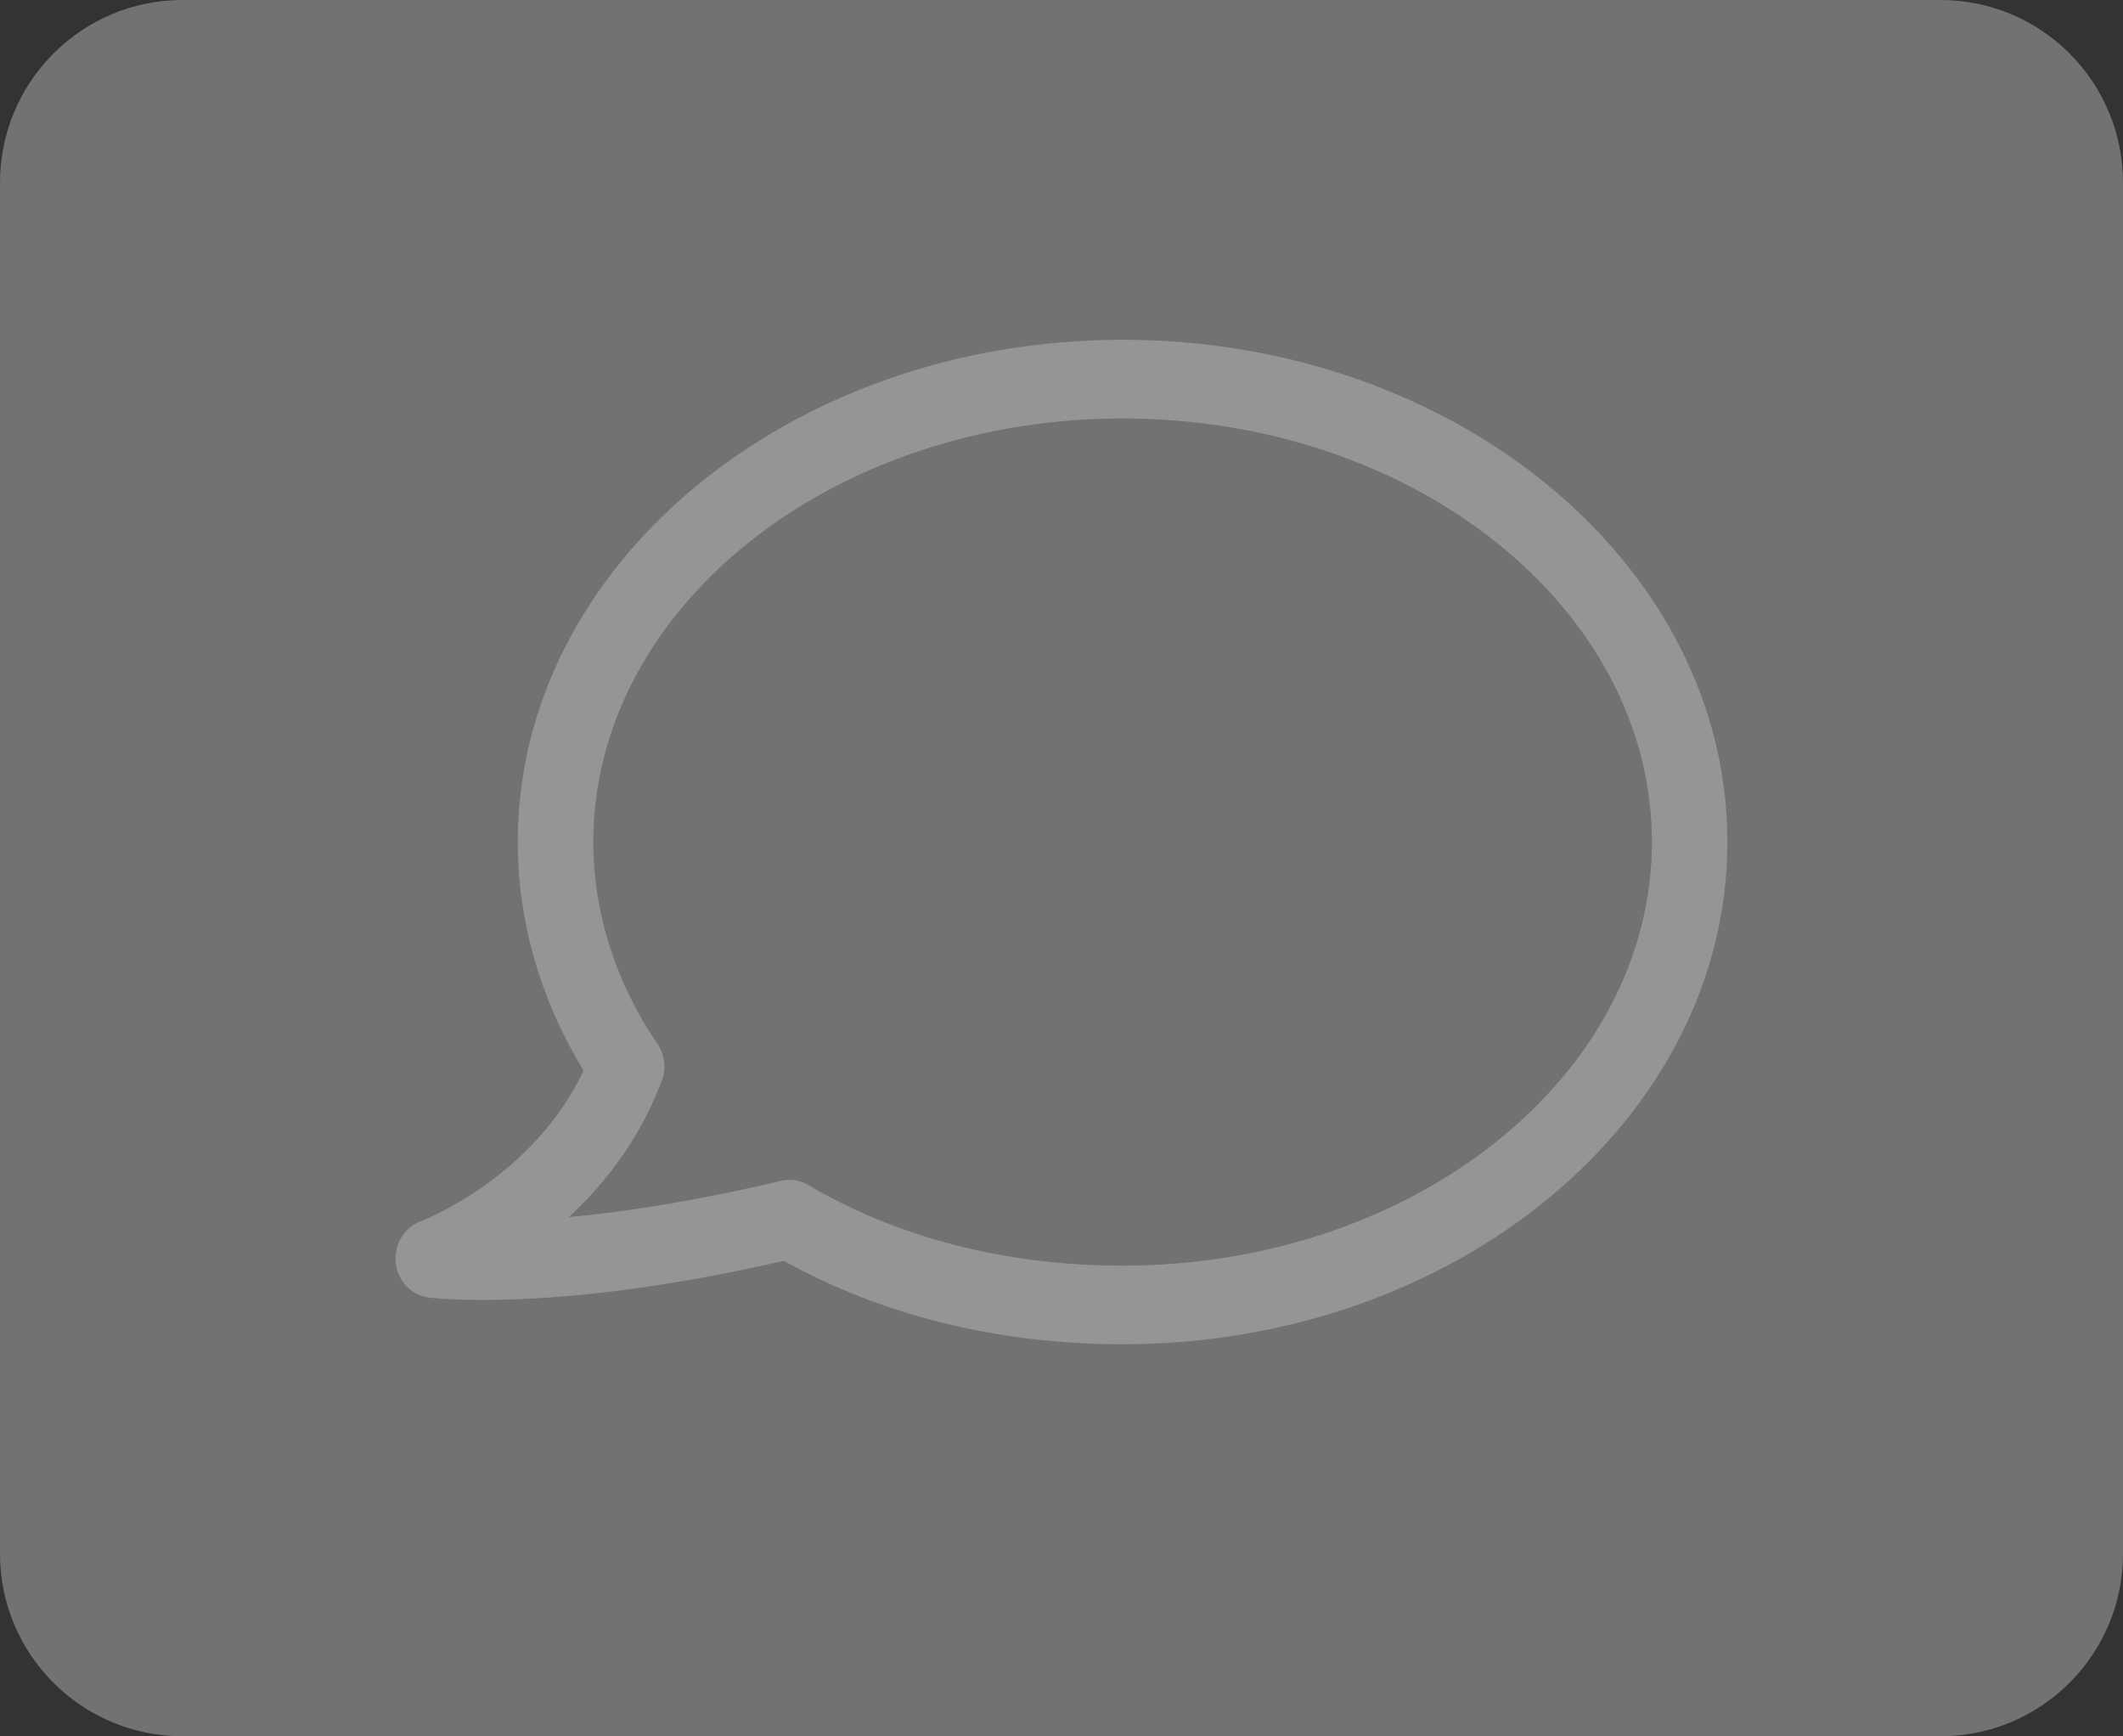
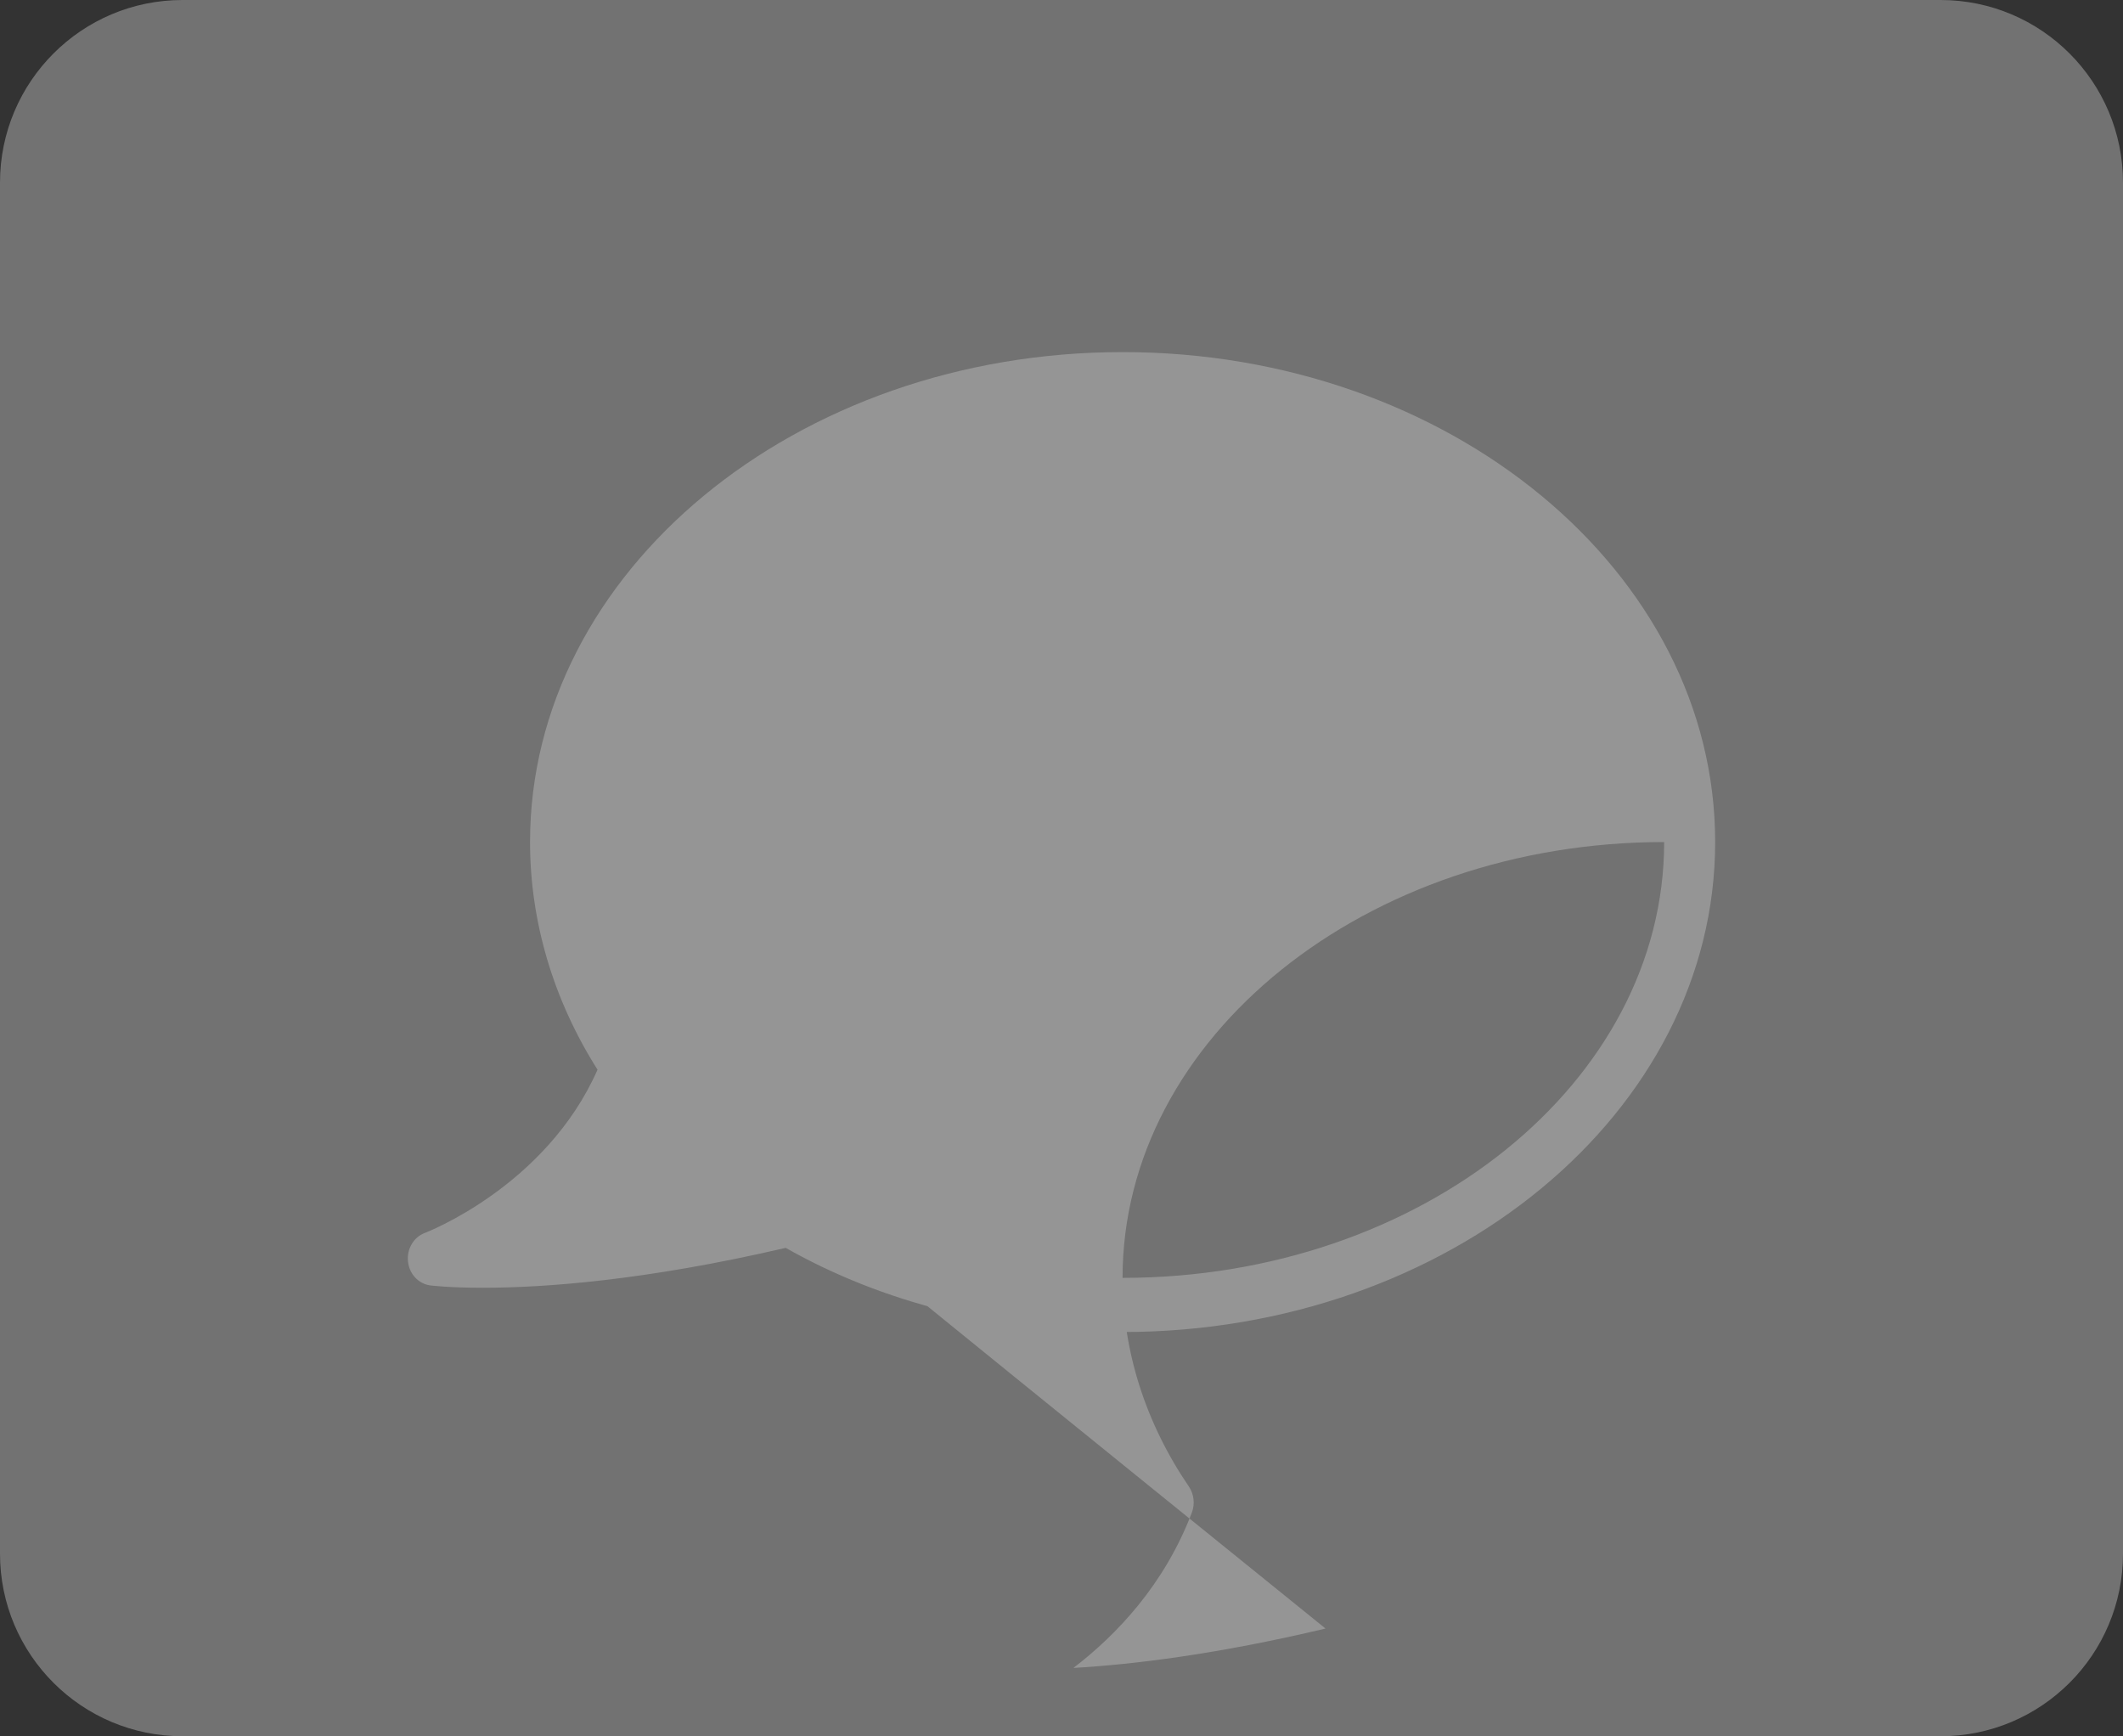
<svg xmlns="http://www.w3.org/2000/svg" version="1.1" x="0px" y="0px" width="80.555px" height="65.871px" viewBox="0 0 80.555 65.871" enable-background="new 0 0 80.555 65.871" xml:space="preserve">
  <rect x="0" y="0" width="80.555" height="65.871" fill="#333333" stroke="none" />
  <g id="fondo_cope" display="none">
</g>
  <g id="fondo_tranqui" display="none">
    <rect x="-309.435" y="-583.679" display="inline" fill="#B6B4B5" width="792" height="856.654" />
  </g>
  <g id="fondo_blanco_placa" display="none">
-     <rect x="-184.335" y="-192.645" display="inline" fill="#FFFFFF" width="541.374" height="409.447" />
    <rect x="-195.743" y="-583.679" display="inline" fill="#FFFFFF" stroke="#1D1E1C" stroke-miterlimit="10" width="563.979" height="855.012" />
  </g>
  <g id="elementos">
    <g>
      <g>
        <path fill="#727272" d="M80.555,58.945c0,3.828-3.098,6.926-6.924,6.926H6.926C3.102,65.871,0,62.773,0,58.945V6.928     C0,3.102,3.102,0,6.926,0h66.705c3.826,0,6.924,3.102,6.924,6.928V58.945z" />
      </g>
      <g opacity="0.25">
        <g>
-           <path fill="#FFFFFF" d="M42.596,50.535c-4.691,0-9.1-1.104-12.783-3.193c-5.363,1.248-9.205,1.514-11.496,1.514l0,0      c-1.287,0-1.967-0.086-1.996-0.09c-0.443-0.061-0.795-0.436-0.84-0.91c-0.051-0.473,0.217-0.922,0.639-1.08      c0.047-0.018,4.596-1.76,6.553-6.193c-1.676-2.648-2.561-5.621-2.561-8.637c0-10.25,10.086-18.588,22.484-18.588      S65.08,21.695,65.08,31.945C65.08,42.197,54.994,50.535,42.596,50.535z M29.957,45.227c0.164,0,0.326,0.041,0.471,0.127      c3.457,2.045,7.666,3.127,12.168,3.127c11.33,0,20.549-7.416,20.549-16.535c0-9.117-9.219-16.533-20.549-16.533      c-11.332,0-20.551,7.416-20.551,16.533c0,2.766,0.869,5.504,2.516,7.918c0.193,0.285,0.238,0.658,0.115,0.984      c-1.041,2.742-2.863,4.648-4.494,5.898c2.275-0.131,5.463-0.52,9.564-1.494C29.818,45.234,29.887,45.227,29.957,45.227z" />
-           <path fill="#FFFFFF" d="M42.596,51c-4.697,0-9.137-1.094-12.852-3.166c-5.326,1.225-9.15,1.484-11.428,1.484      c-1.238,0-1.928-0.076-2.053-0.092c-0.666-0.09-1.178-0.631-1.248-1.324c-0.07-0.686,0.318-1.33,0.941-1.563      c0.176-0.068,4.287-1.686,6.188-5.723c-1.633-2.668-2.498-5.66-2.498-8.672c0-10.508,10.295-19.053,22.949-19.053      c12.656,0,22.949,8.545,22.949,19.053C65.545,42.451,55.252,51,42.596,51z M29.887,46.848l0.156,0.09      c3.609,2.051,7.949,3.135,12.553,3.135c12.141,0,22.021-8.133,22.021-18.127S54.736,13.82,42.596,13.82      s-22.021,8.131-22.021,18.125c0,2.918,0.861,5.818,2.488,8.389l0.133,0.209l-0.1,0.227c-2.008,4.549-6.615,6.363-6.809,6.439      c-0.229,0.086-0.375,0.338-0.348,0.6s0.207,0.465,0.441,0.496c0.068,0.01,0.729,0.086,1.936,0.086      c2.252,0,6.059-0.26,11.391-1.502L29.887,46.848z M42.596,48.943c-4.586,0-8.873-1.102-12.4-3.188      c-0.107-0.063-0.211-0.084-0.348-0.053c-3.494,0.832-6.74,1.34-9.643,1.506l-1.51,0.088l1.203-0.922      c2.043-1.561,3.504-3.477,4.34-5.691c0.07-0.186,0.047-0.398-0.063-0.559c-1.695-2.494-2.592-5.322-2.592-8.18      c0-9.371,9.424-16.998,21.012-16.998c11.586,0,21.016,7.627,21.016,16.998C63.611,41.318,54.182,48.943,42.596,48.943z       M29.957,44.76c0.248,0,0.492,0.068,0.709,0.197c3.385,2,7.512,3.061,11.93,3.061c11.076,0,20.084-7.213,20.084-16.072      c0-8.861-9.008-16.07-20.084-16.07c-11.074,0-20.084,7.209-20.084,16.07c0,2.672,0.842,5.318,2.432,7.658      c0.285,0.41,0.342,0.941,0.162,1.412c-0.736,1.945-1.92,3.678-3.521,5.158c2.471-0.229,5.174-0.691,8.055-1.375      C29.752,44.771,29.855,44.76,29.957,44.76z" />
+           <path fill="#FFFFFF" d="M42.596,50.535c-4.691,0-9.1-1.104-12.783-3.193c-5.363,1.248-9.205,1.514-11.496,1.514l0,0      c-1.287,0-1.967-0.086-1.996-0.09c-0.443-0.061-0.795-0.436-0.84-0.91c-0.051-0.473,0.217-0.922,0.639-1.08      c0.047-0.018,4.596-1.76,6.553-6.193c-1.676-2.648-2.561-5.621-2.561-8.637c0-10.25,10.086-18.588,22.484-18.588      S65.08,21.695,65.08,31.945C65.08,42.197,54.994,50.535,42.596,50.535z M29.957,45.227c0.164,0,0.326,0.041,0.471,0.127      c3.457,2.045,7.666,3.127,12.168,3.127c11.33,0,20.549-7.416,20.549-16.535c-11.332,0-20.551,7.416-20.551,16.533c0,2.766,0.869,5.504,2.516,7.918c0.193,0.285,0.238,0.658,0.115,0.984      c-1.041,2.742-2.863,4.648-4.494,5.898c2.275-0.131,5.463-0.52,9.564-1.494C29.818,45.234,29.887,45.227,29.957,45.227z" />
        </g>
      </g>
    </g>
  </g>
</svg>